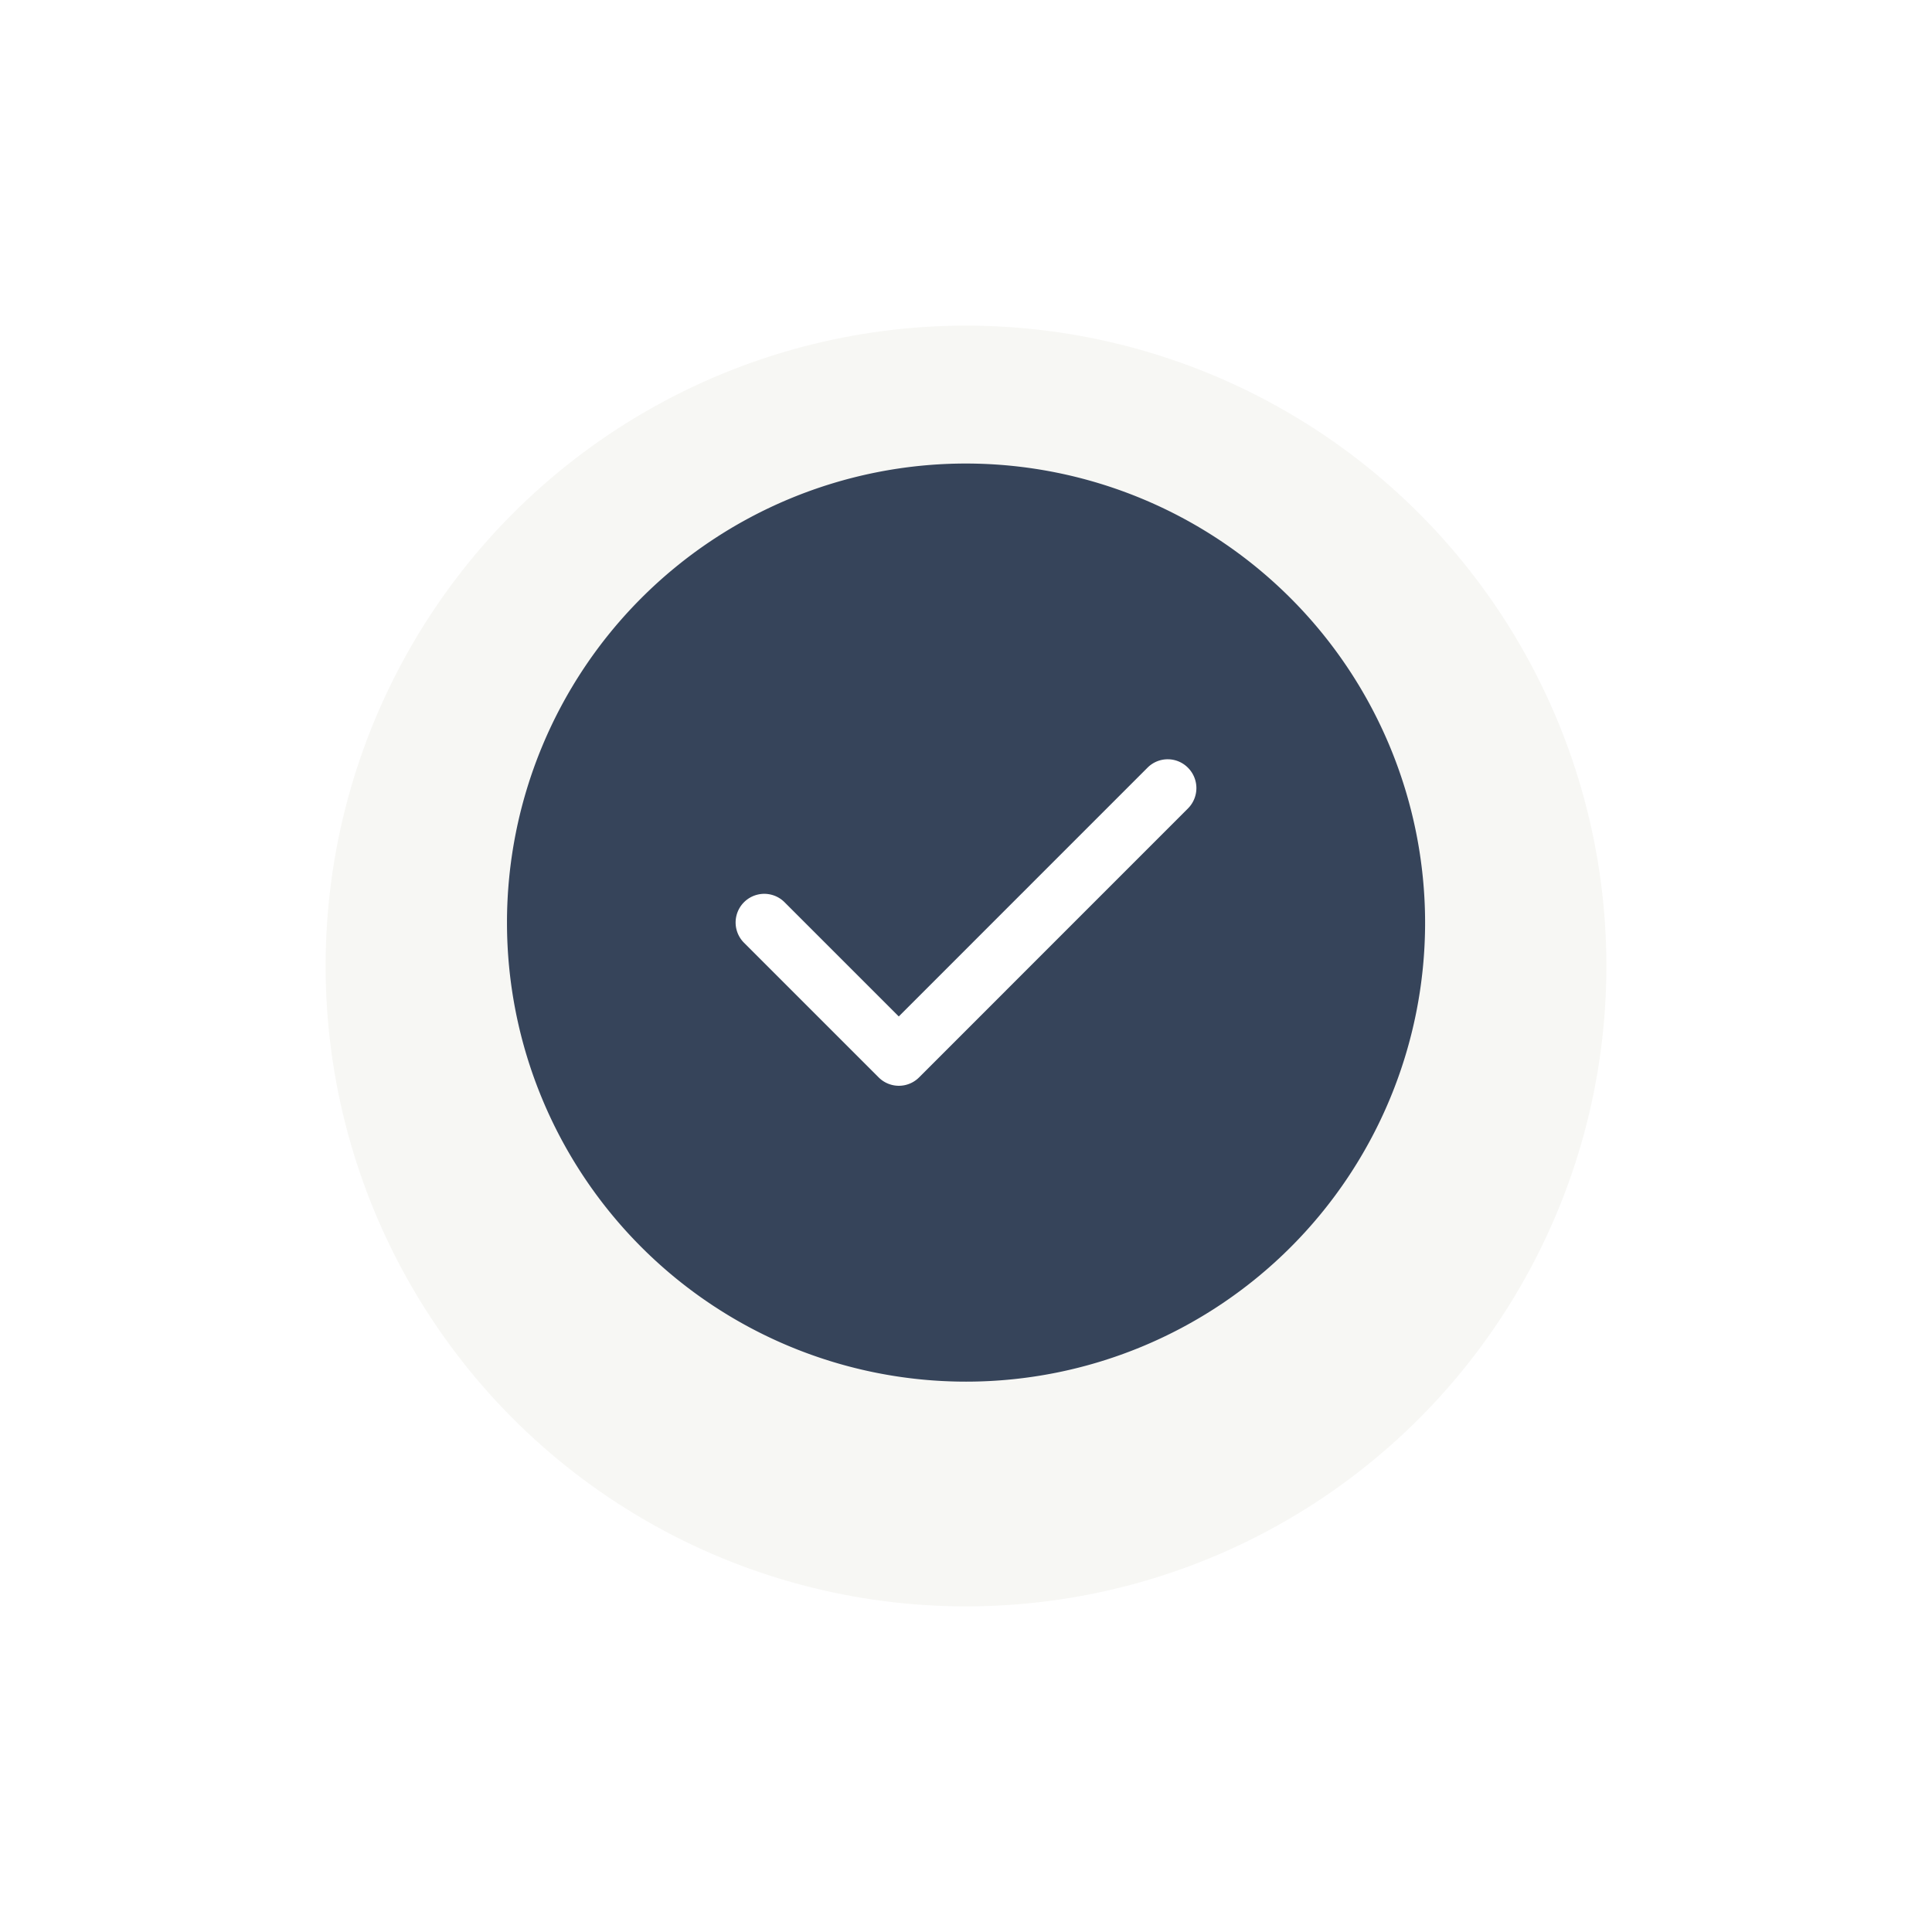
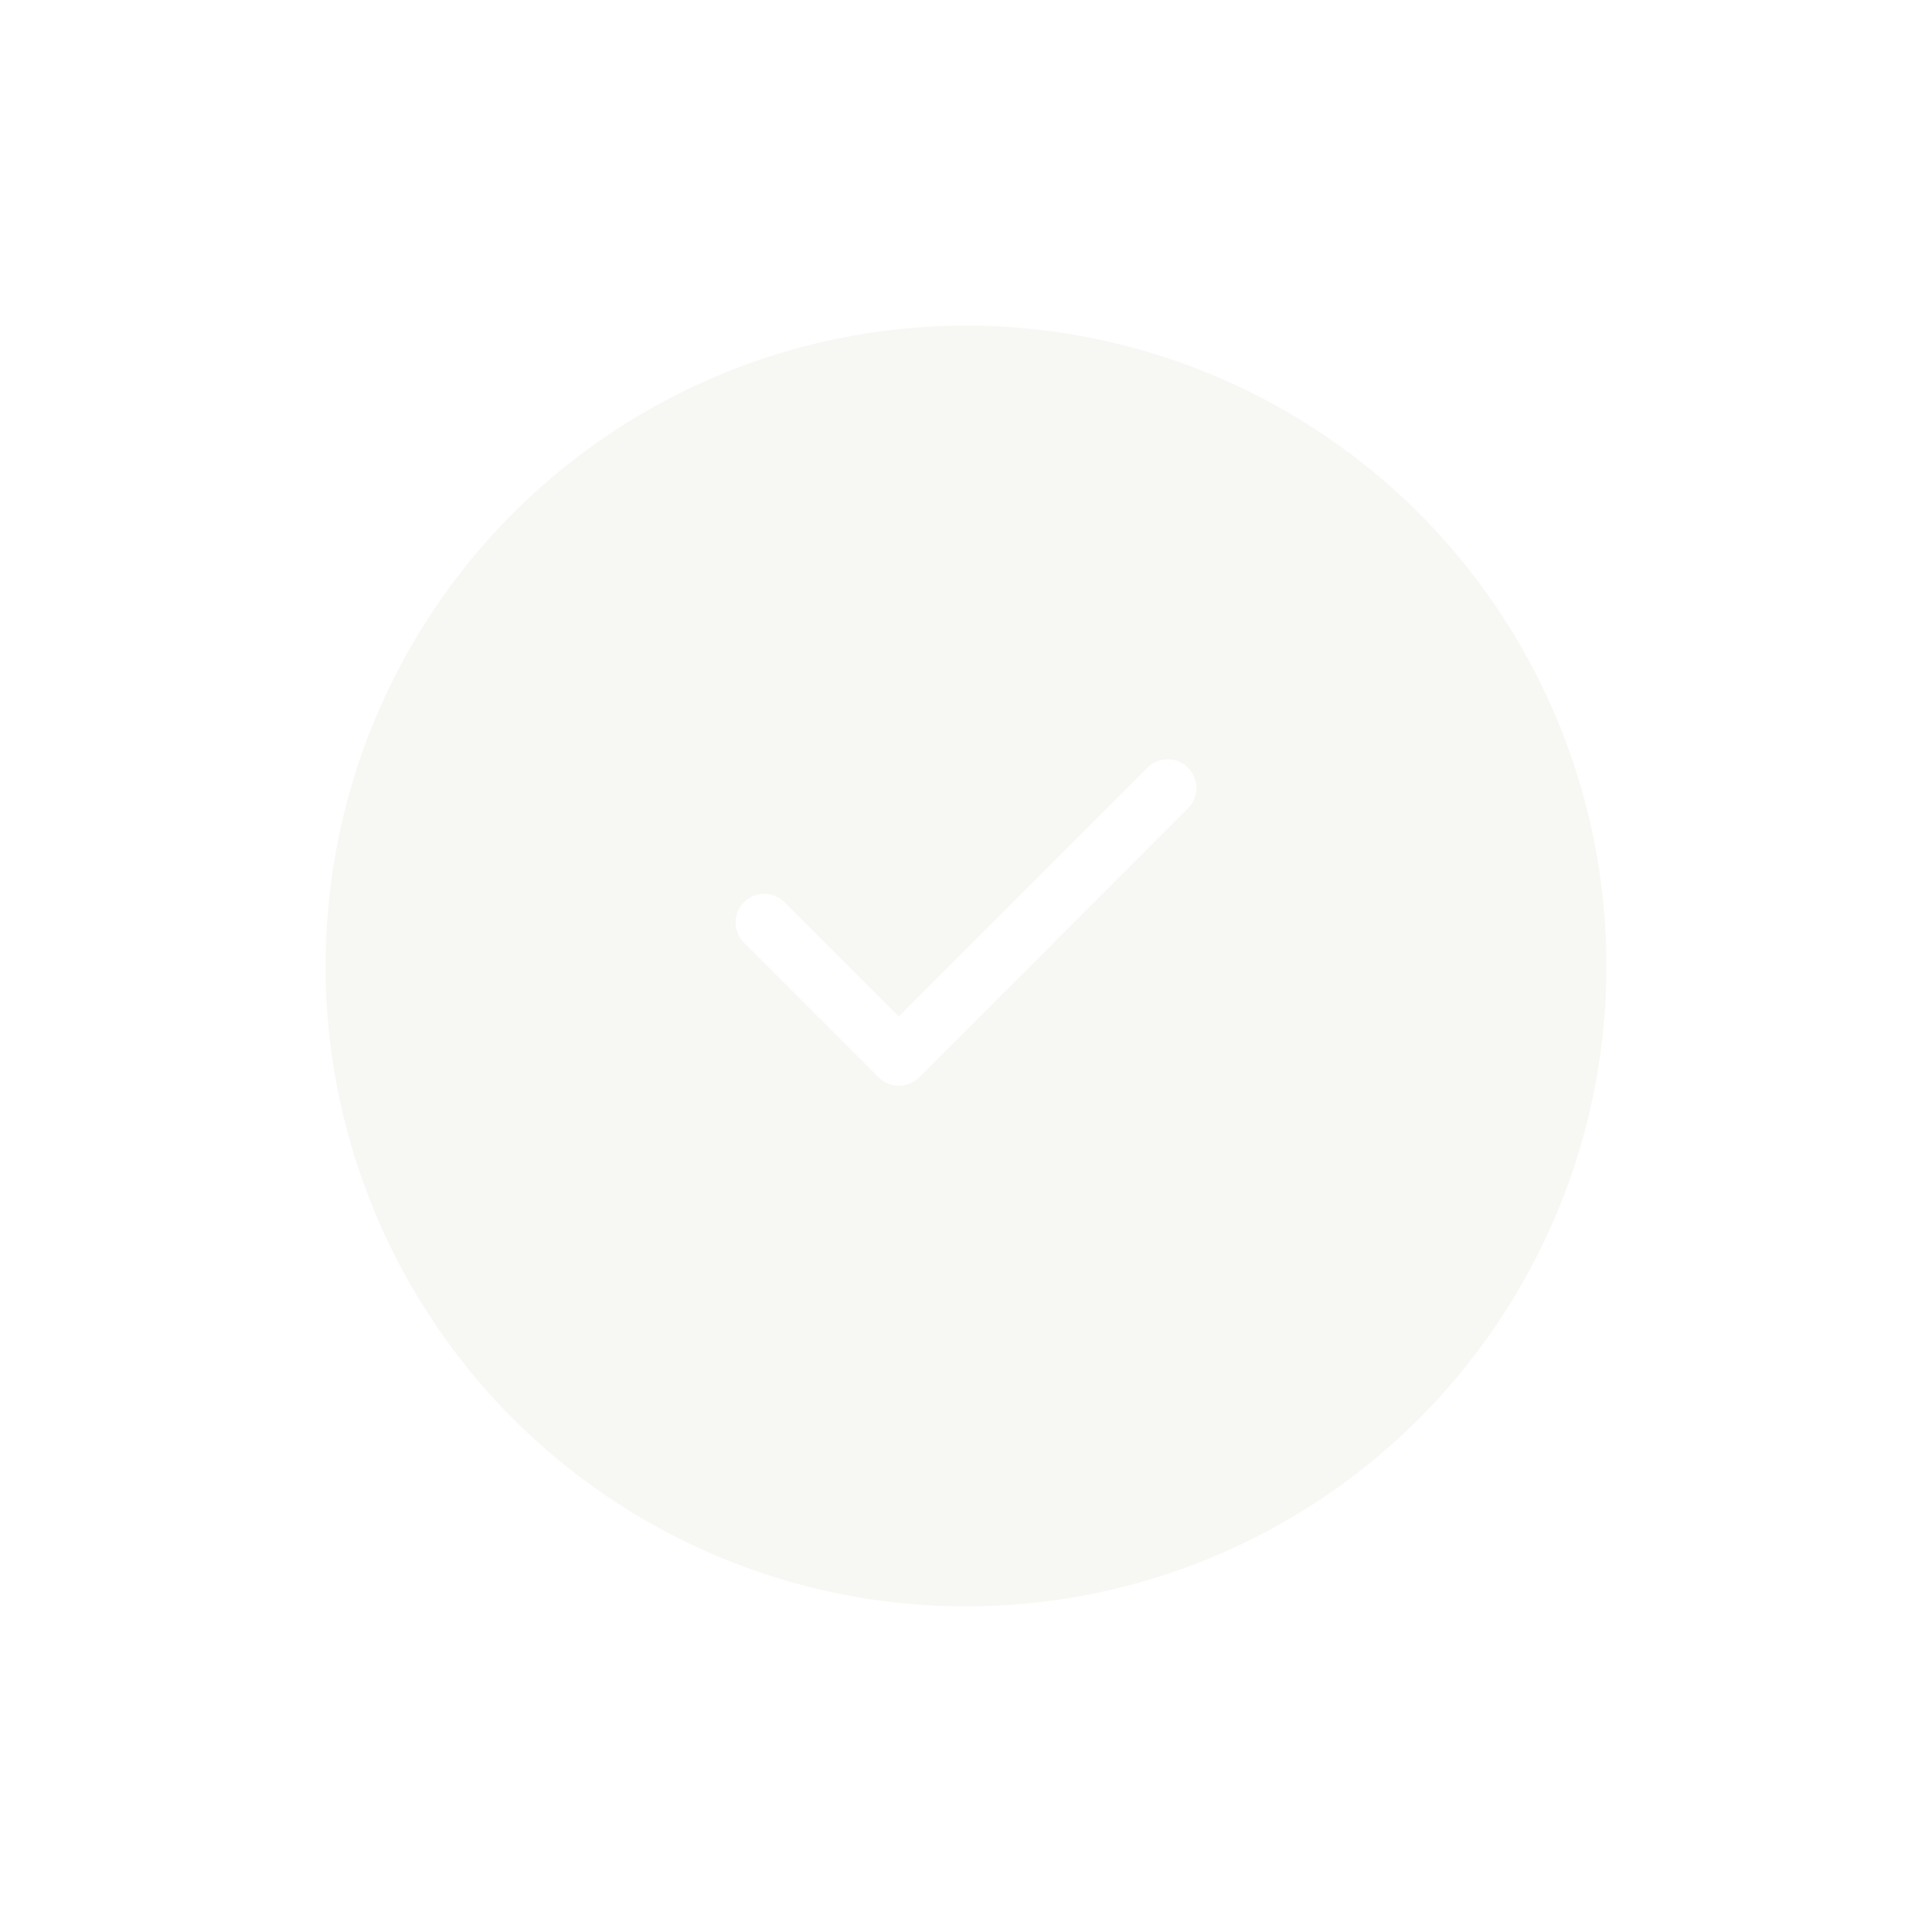
<svg xmlns="http://www.w3.org/2000/svg" width="89" height="89" viewBox="0 0 89 89">
  <defs>
    <filter id="Ellipse_4" x="0" y="0" width="89" height="89" filterUnits="userSpaceOnUse">
      <feOffset dy="2" input="SourceAlpha" />
      <feGaussianBlur stdDeviation="5" result="blur" />
      <feFlood flood-opacity="0.161" />
      <feComposite operator="in" in2="blur" />
      <feComposite in="SourceGraphic" />
    </filter>
  </defs>
  <g id="icon_-_blue_check" data-name="icon - blue_check" transform="translate(-996 -2105)">
    <g transform="matrix(1, 0, 0, 1, 996, 2105)" filter="url(#Ellipse_4)">
      <circle id="Ellipse_4-2" data-name="Ellipse 4" cx="29.5" cy="29.5" r="29.5" transform="translate(15 13)" fill="#f7f7f4" />
    </g>
    <g id="Group_44" data-name="Group 44" transform="translate(-12.646 -55.647)">
-       <path id="Path_83" data-name="Path 83" d="M21.147,0A21.147,21.147,0,1,0,42.295,21.147,21.167,21.167,0,0,0,21.147,0Z" transform="translate(1032 2182)" fill="#36445a" fill-rule="evenodd" />
      <path id="Path_84" data-name="Path 84" d="M148.388,165.365a1.326,1.326,0,0,1,0,1.867L136,179.623a1.316,1.316,0,0,1-1.867,0l-6.2-6.2a1.32,1.32,0,1,1,1.867-1.867l5.262,5.262,11.457-11.458A1.311,1.311,0,0,1,148.388,165.365Z" transform="translate(914.987 2030.653)" fill="#fff" fill-rule="evenodd" />
    </g>
  </g>
</svg>